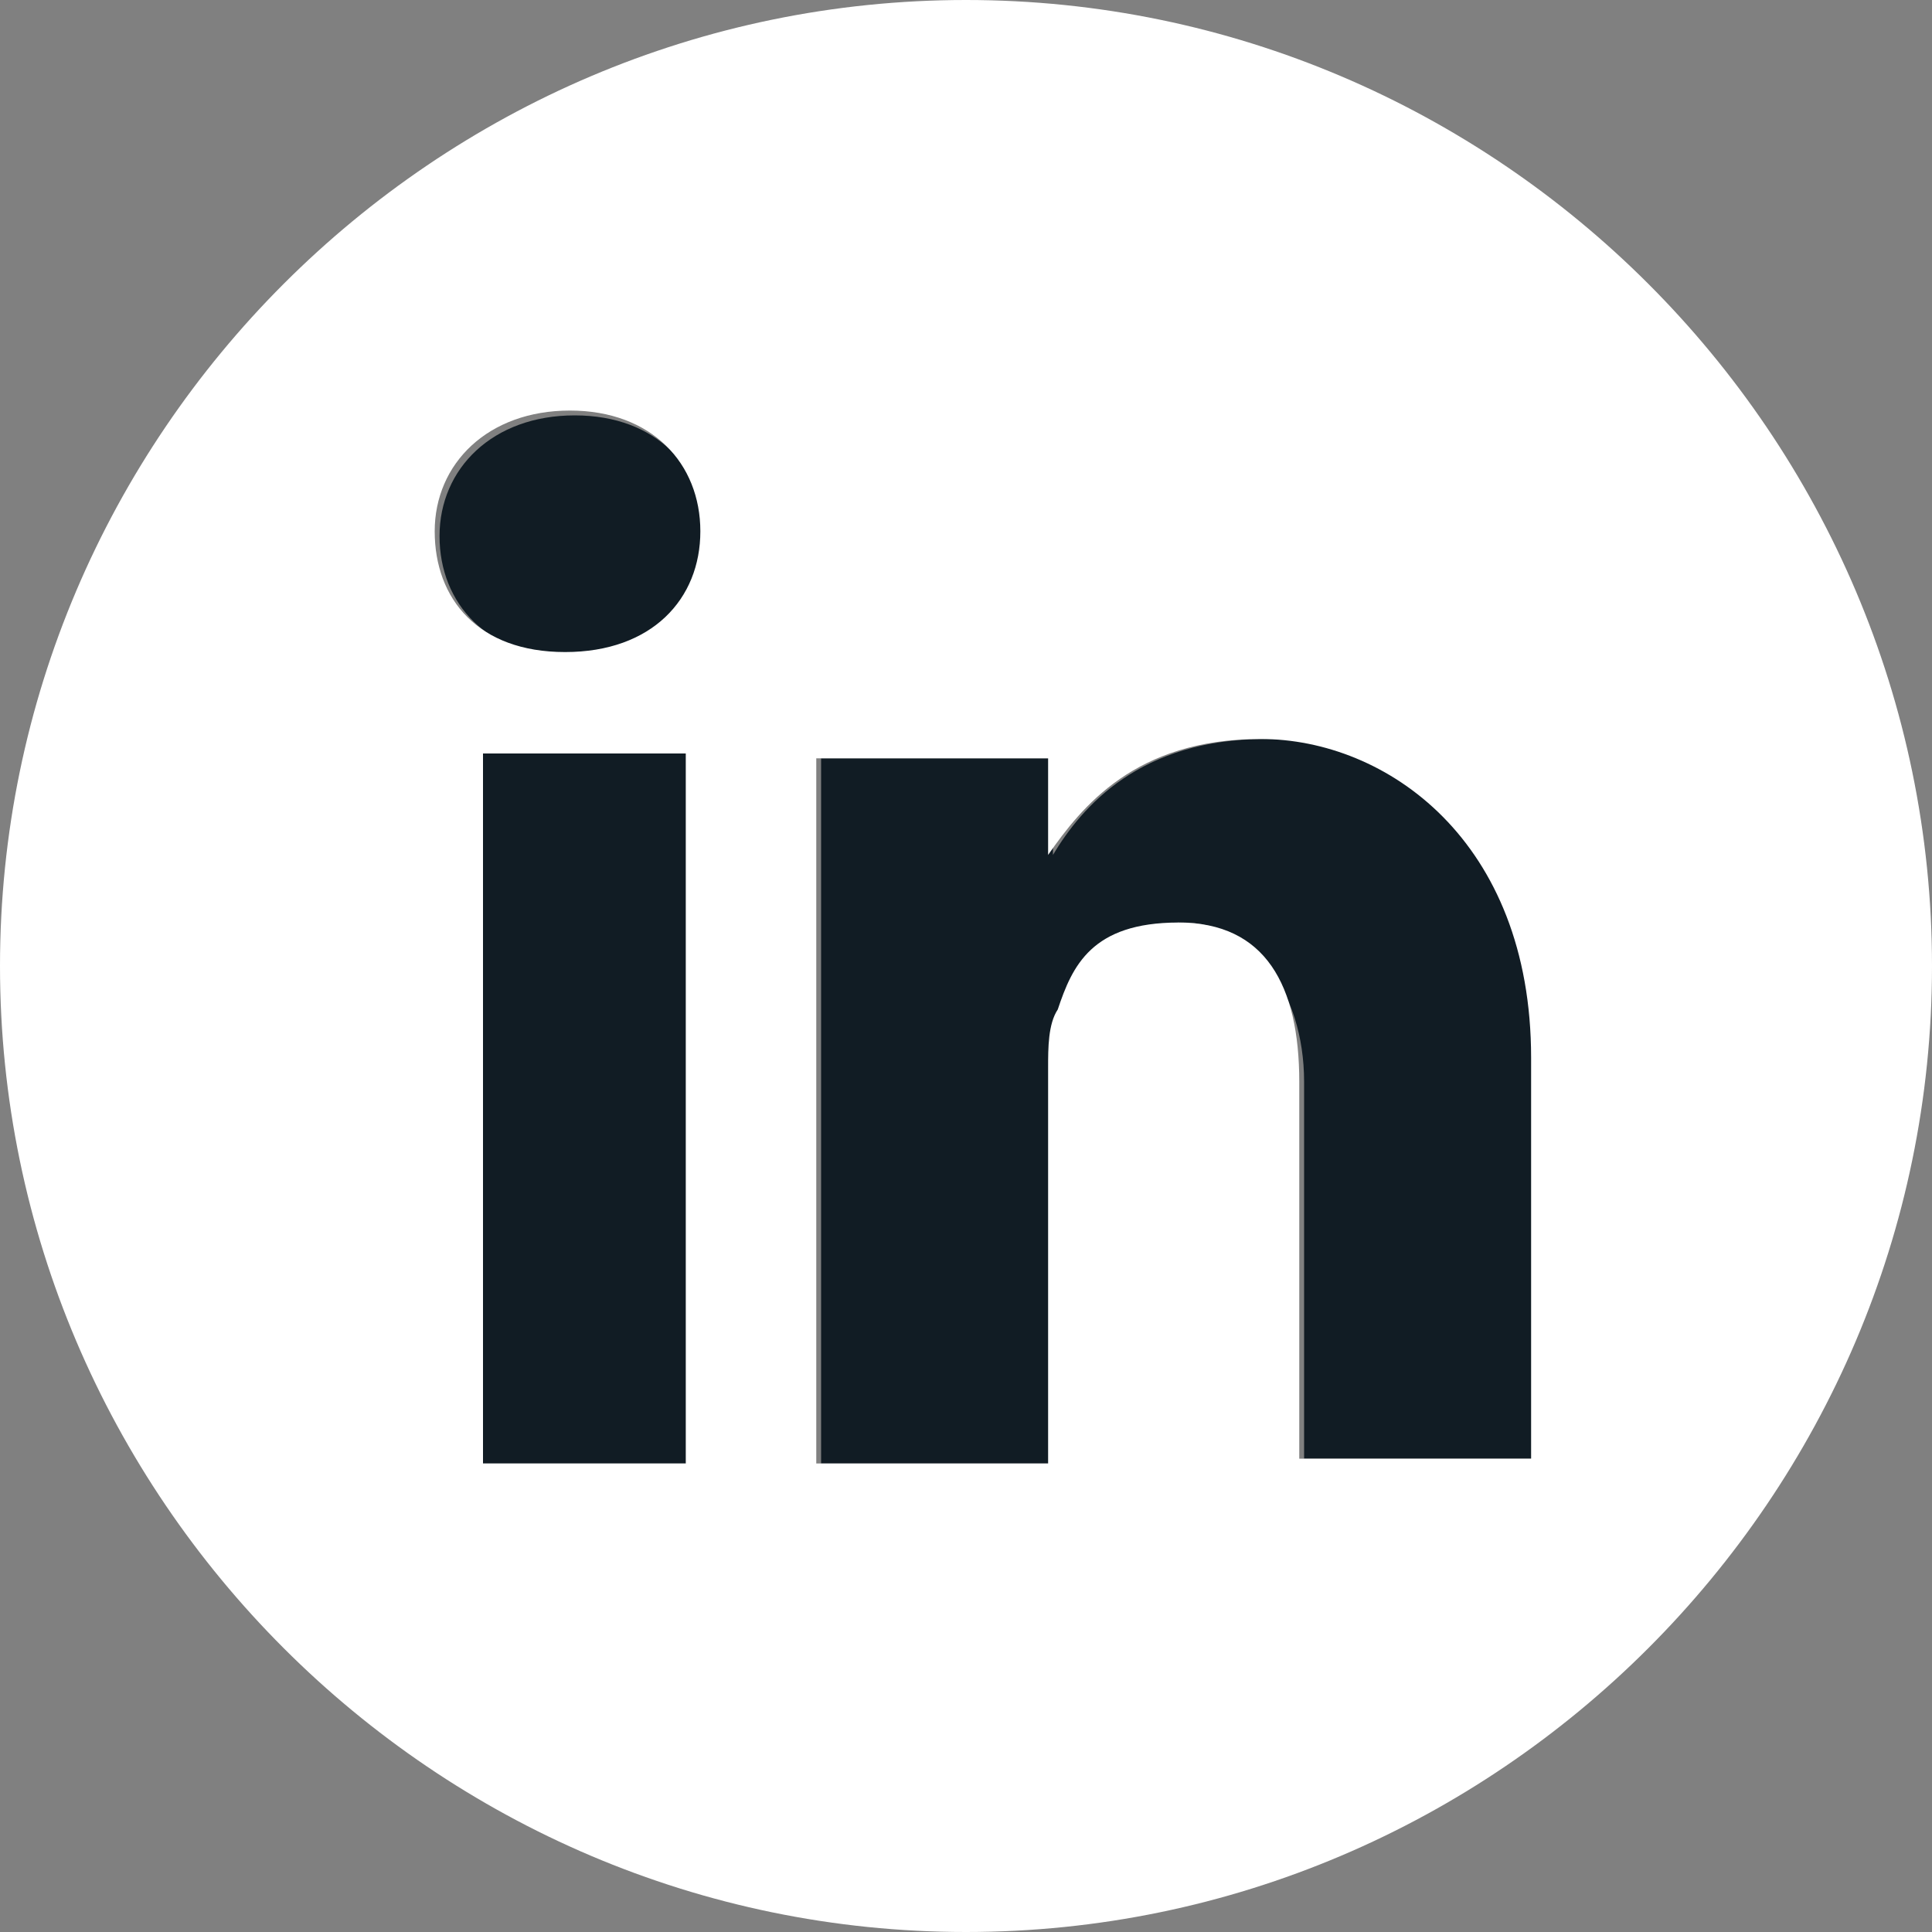
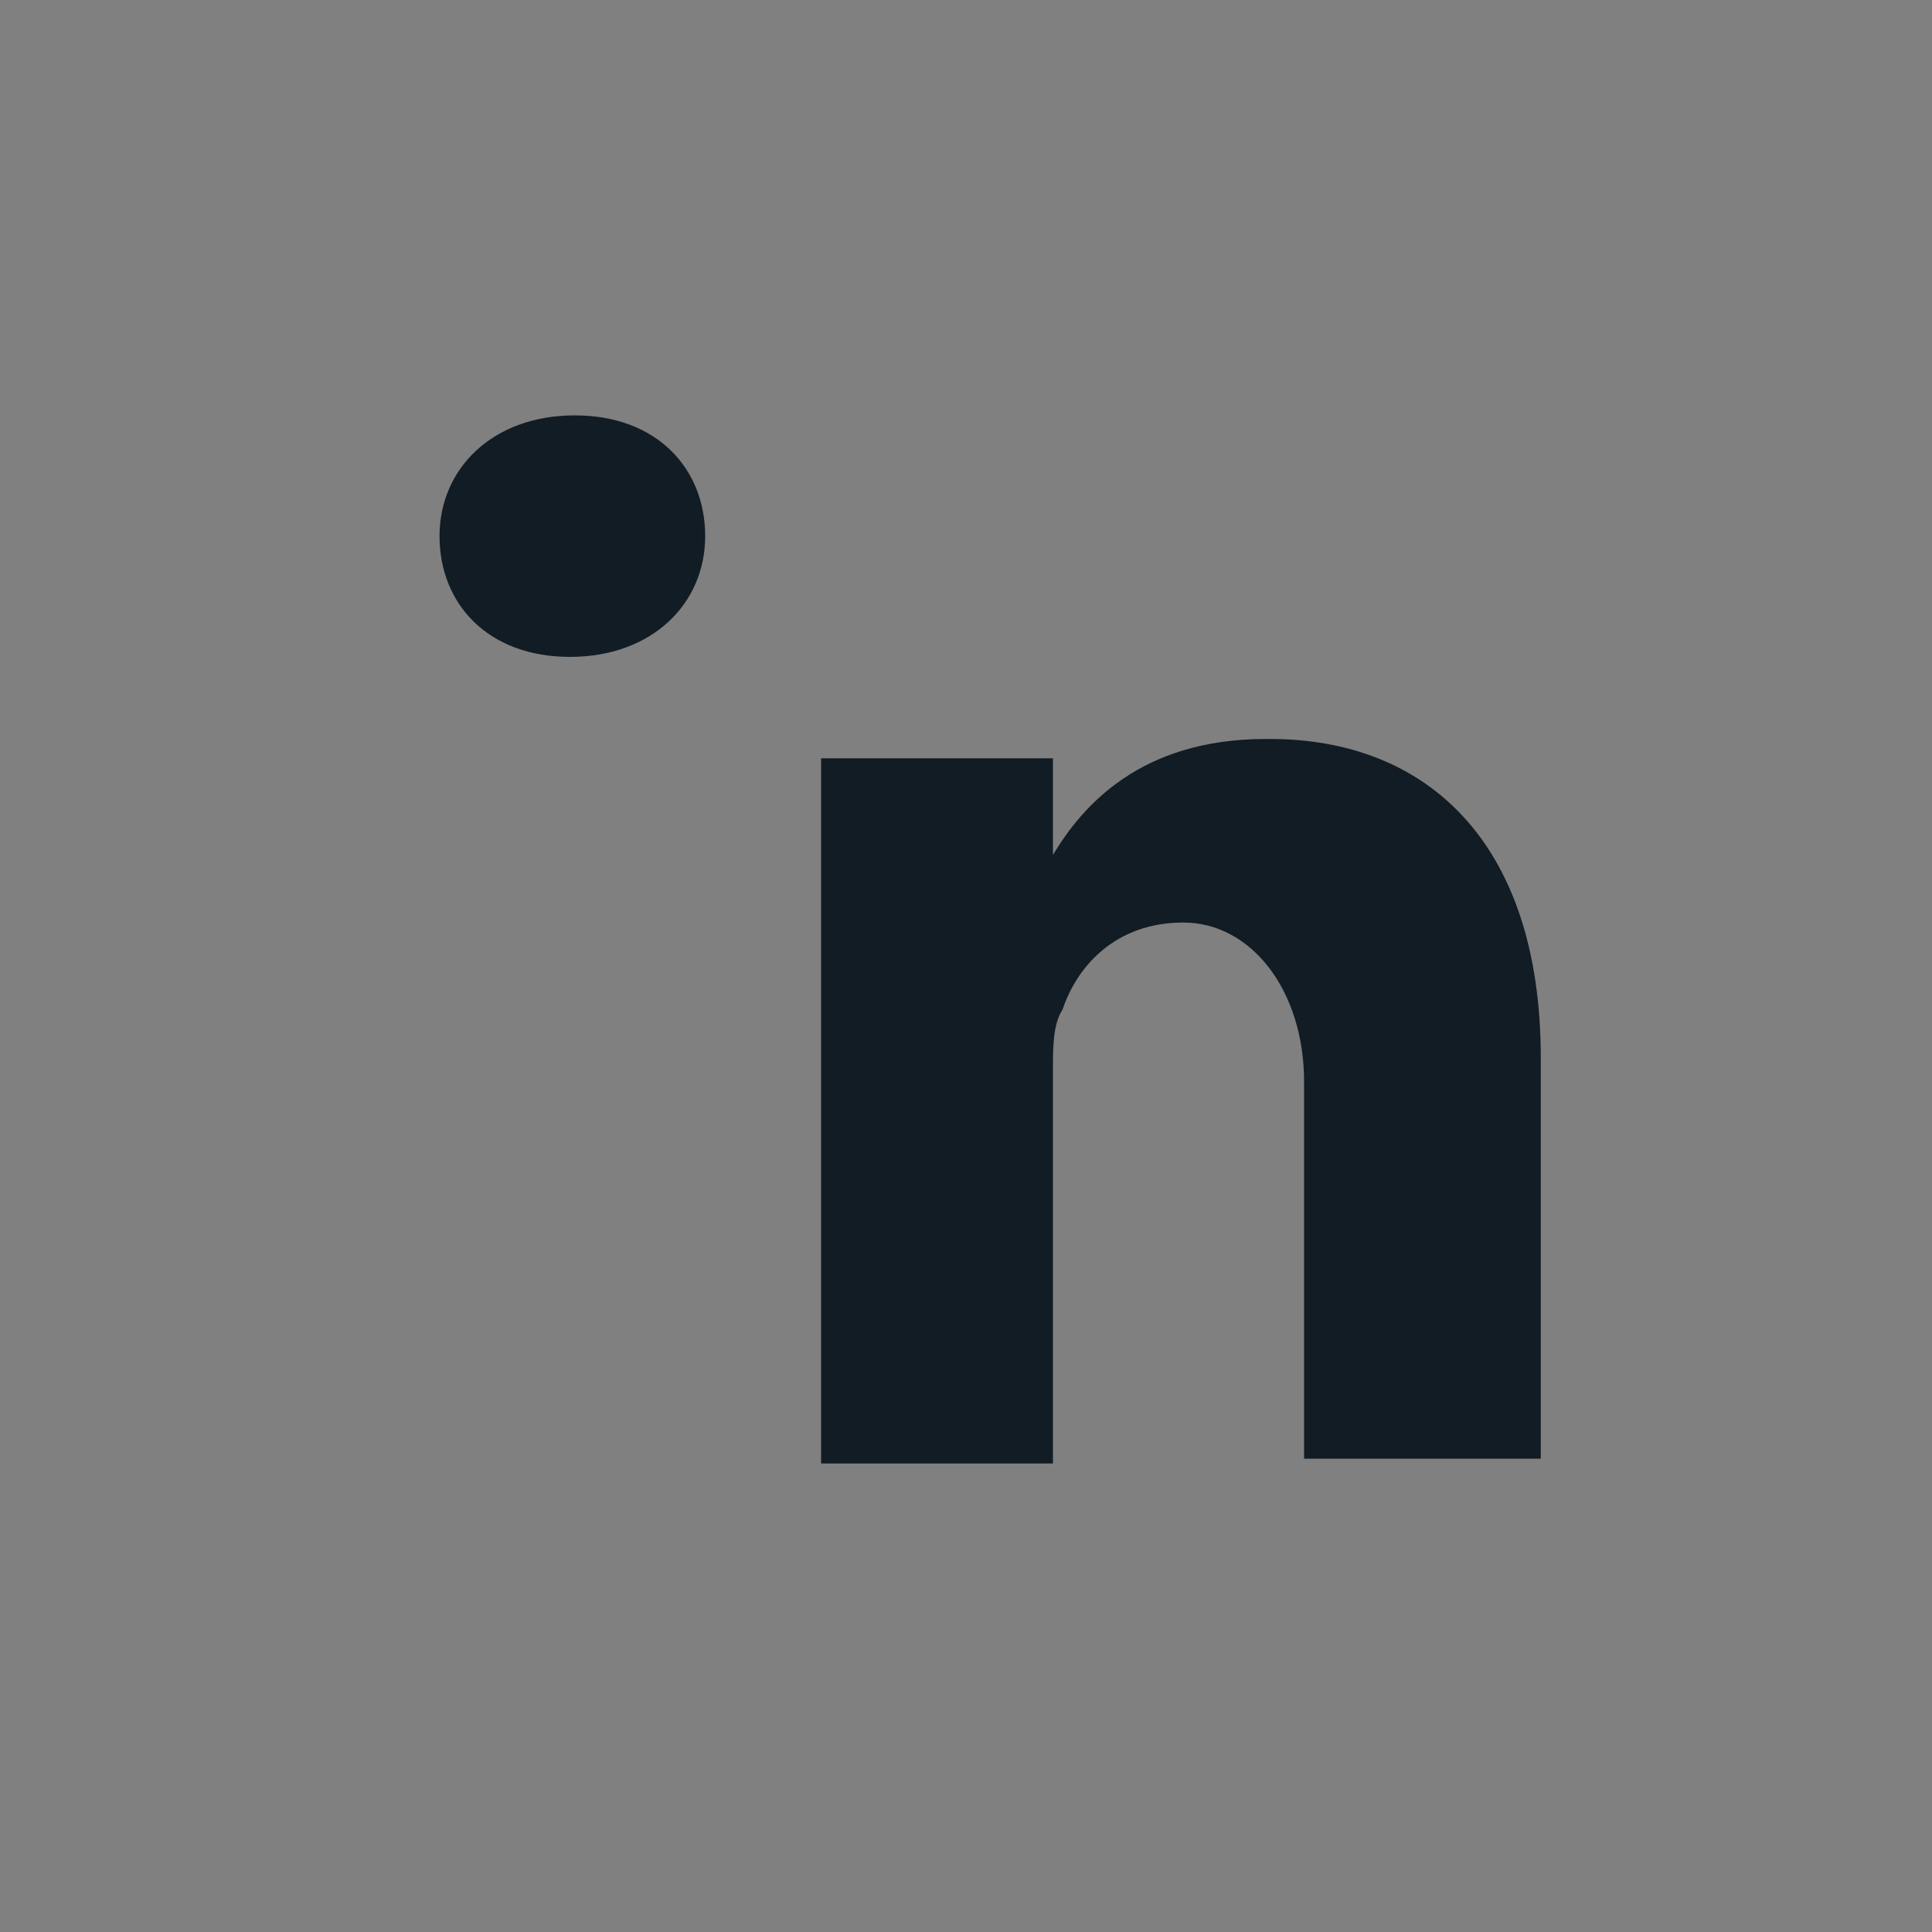
<svg xmlns="http://www.w3.org/2000/svg" id="Ebene_1" version="1.1" viewBox="0 0 40 40">
  <rect x="0" y="0" width="40" height="40" fill="#808080" stroke="none" />
  <defs>
    <style>
      .st0 {
        fill: #fff;
      }

        .st1 {
        fill: #111c24;
        }
    </style>
  </defs>
  <path class="st1" d="M26.2,15.3c-2.6,0-3.8,1.4-4.4,2.4v-2h-4.8c0,1.3,0,14.6,0,14.6h4.8v-8.2c0-.4,0-.9.2-1.2.3-.9,1.1-1.8,2.5-1.8s2.5,1.4,2.5,3.3v7.8h4.9v-8.3c0-4.5-2.4-6.6-5.6-6.6Z" />
-   <rect class="st1" x="10" y="15.6" width="4.2" height="14.7" />
  <path class="st1" d="M11.8,13.6c1.7,0,2.8-1.1,2.8-2.5s-1-2.5-2.7-2.5-2.8,1.1-2.8,2.5,1,2.5,2.7,2.5Z" />
-   <path class="st0" d="M20,0C9,0,0,9,0,20s9,20,20,20,20-9,20-20S31,0,20,0ZM31.8,30.2h-4.9v-7.8c0-2-.7-3.3-2.5-3.3s-2.2.9-2.5,1.8c-.2.3-.2.8-.2,1.2v8.2h-4.8s0-13.3,0-14.6h4.8v2c.7-1,1.8-2.4,4.4-2.4s5.6,2.1,5.6,6.6v8.3ZM11.8,8.5c1.7,0,2.7,1.1,2.7,2.5s-1,2.5-2.8,2.5-2.7-1.1-2.7-2.5,1.1-2.5,2.8-2.5ZM14.2,15.6v14.7h-4.2v-14.7h4.2Z" />
</svg>